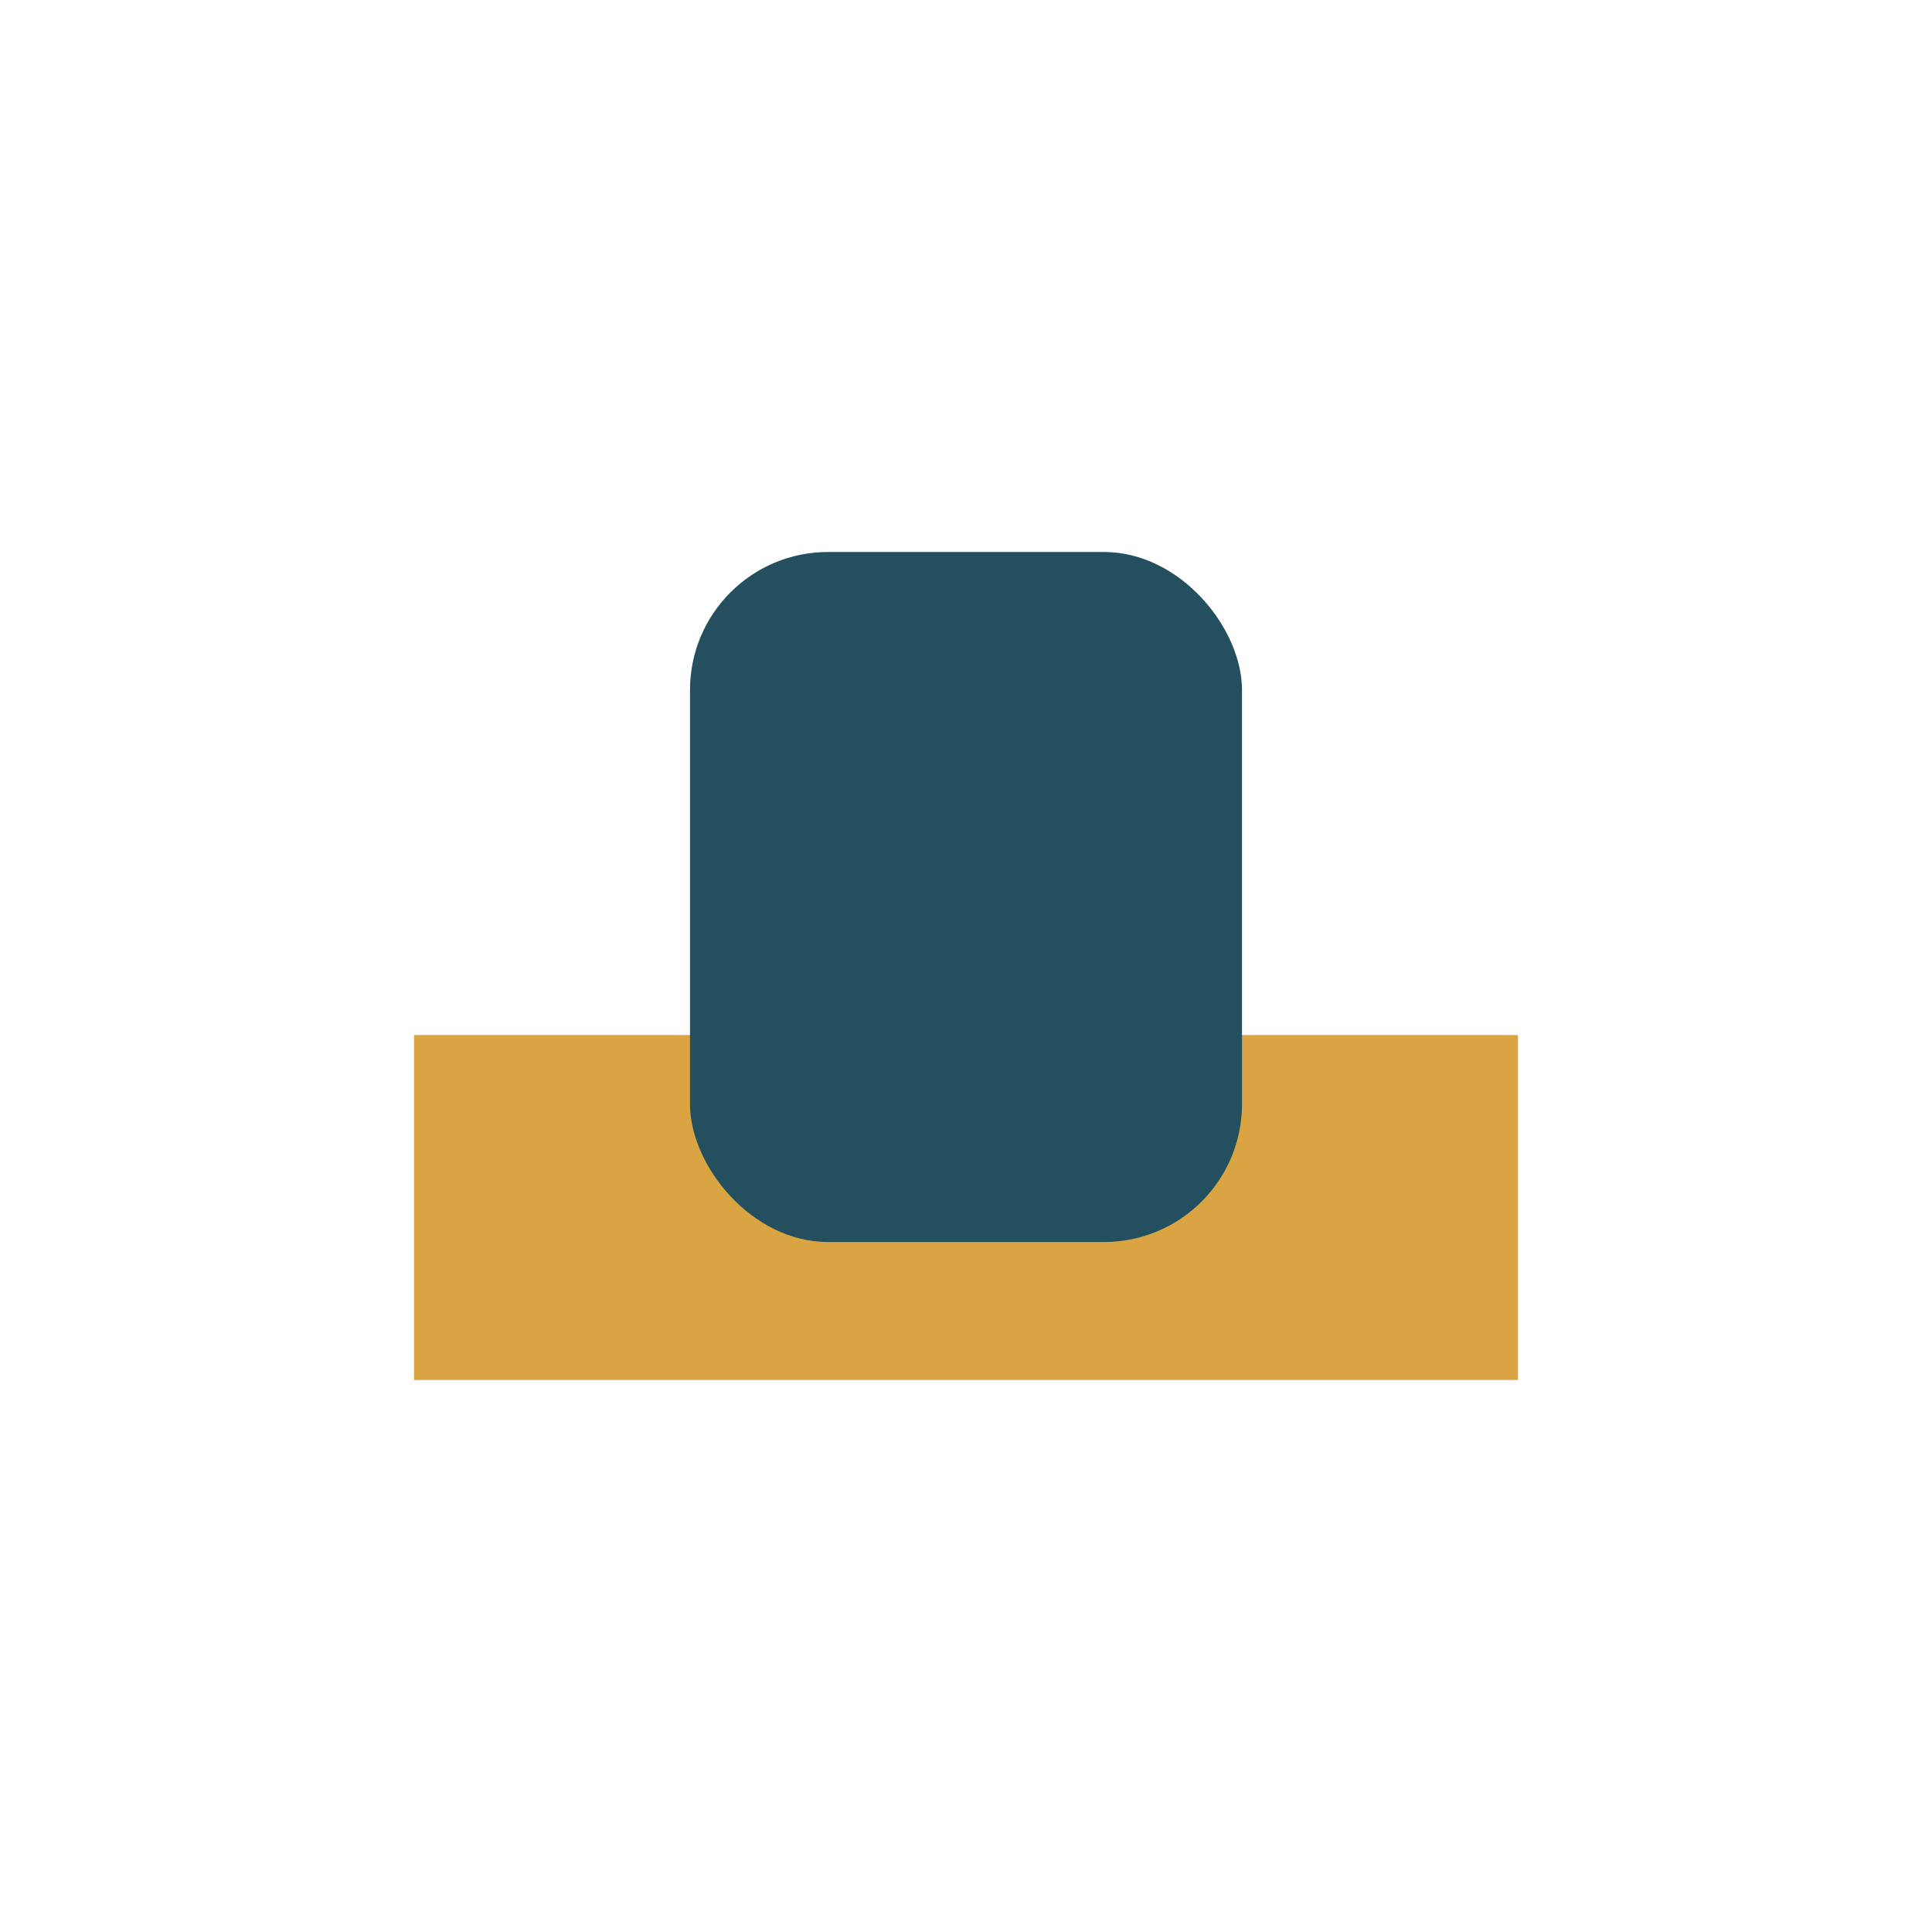
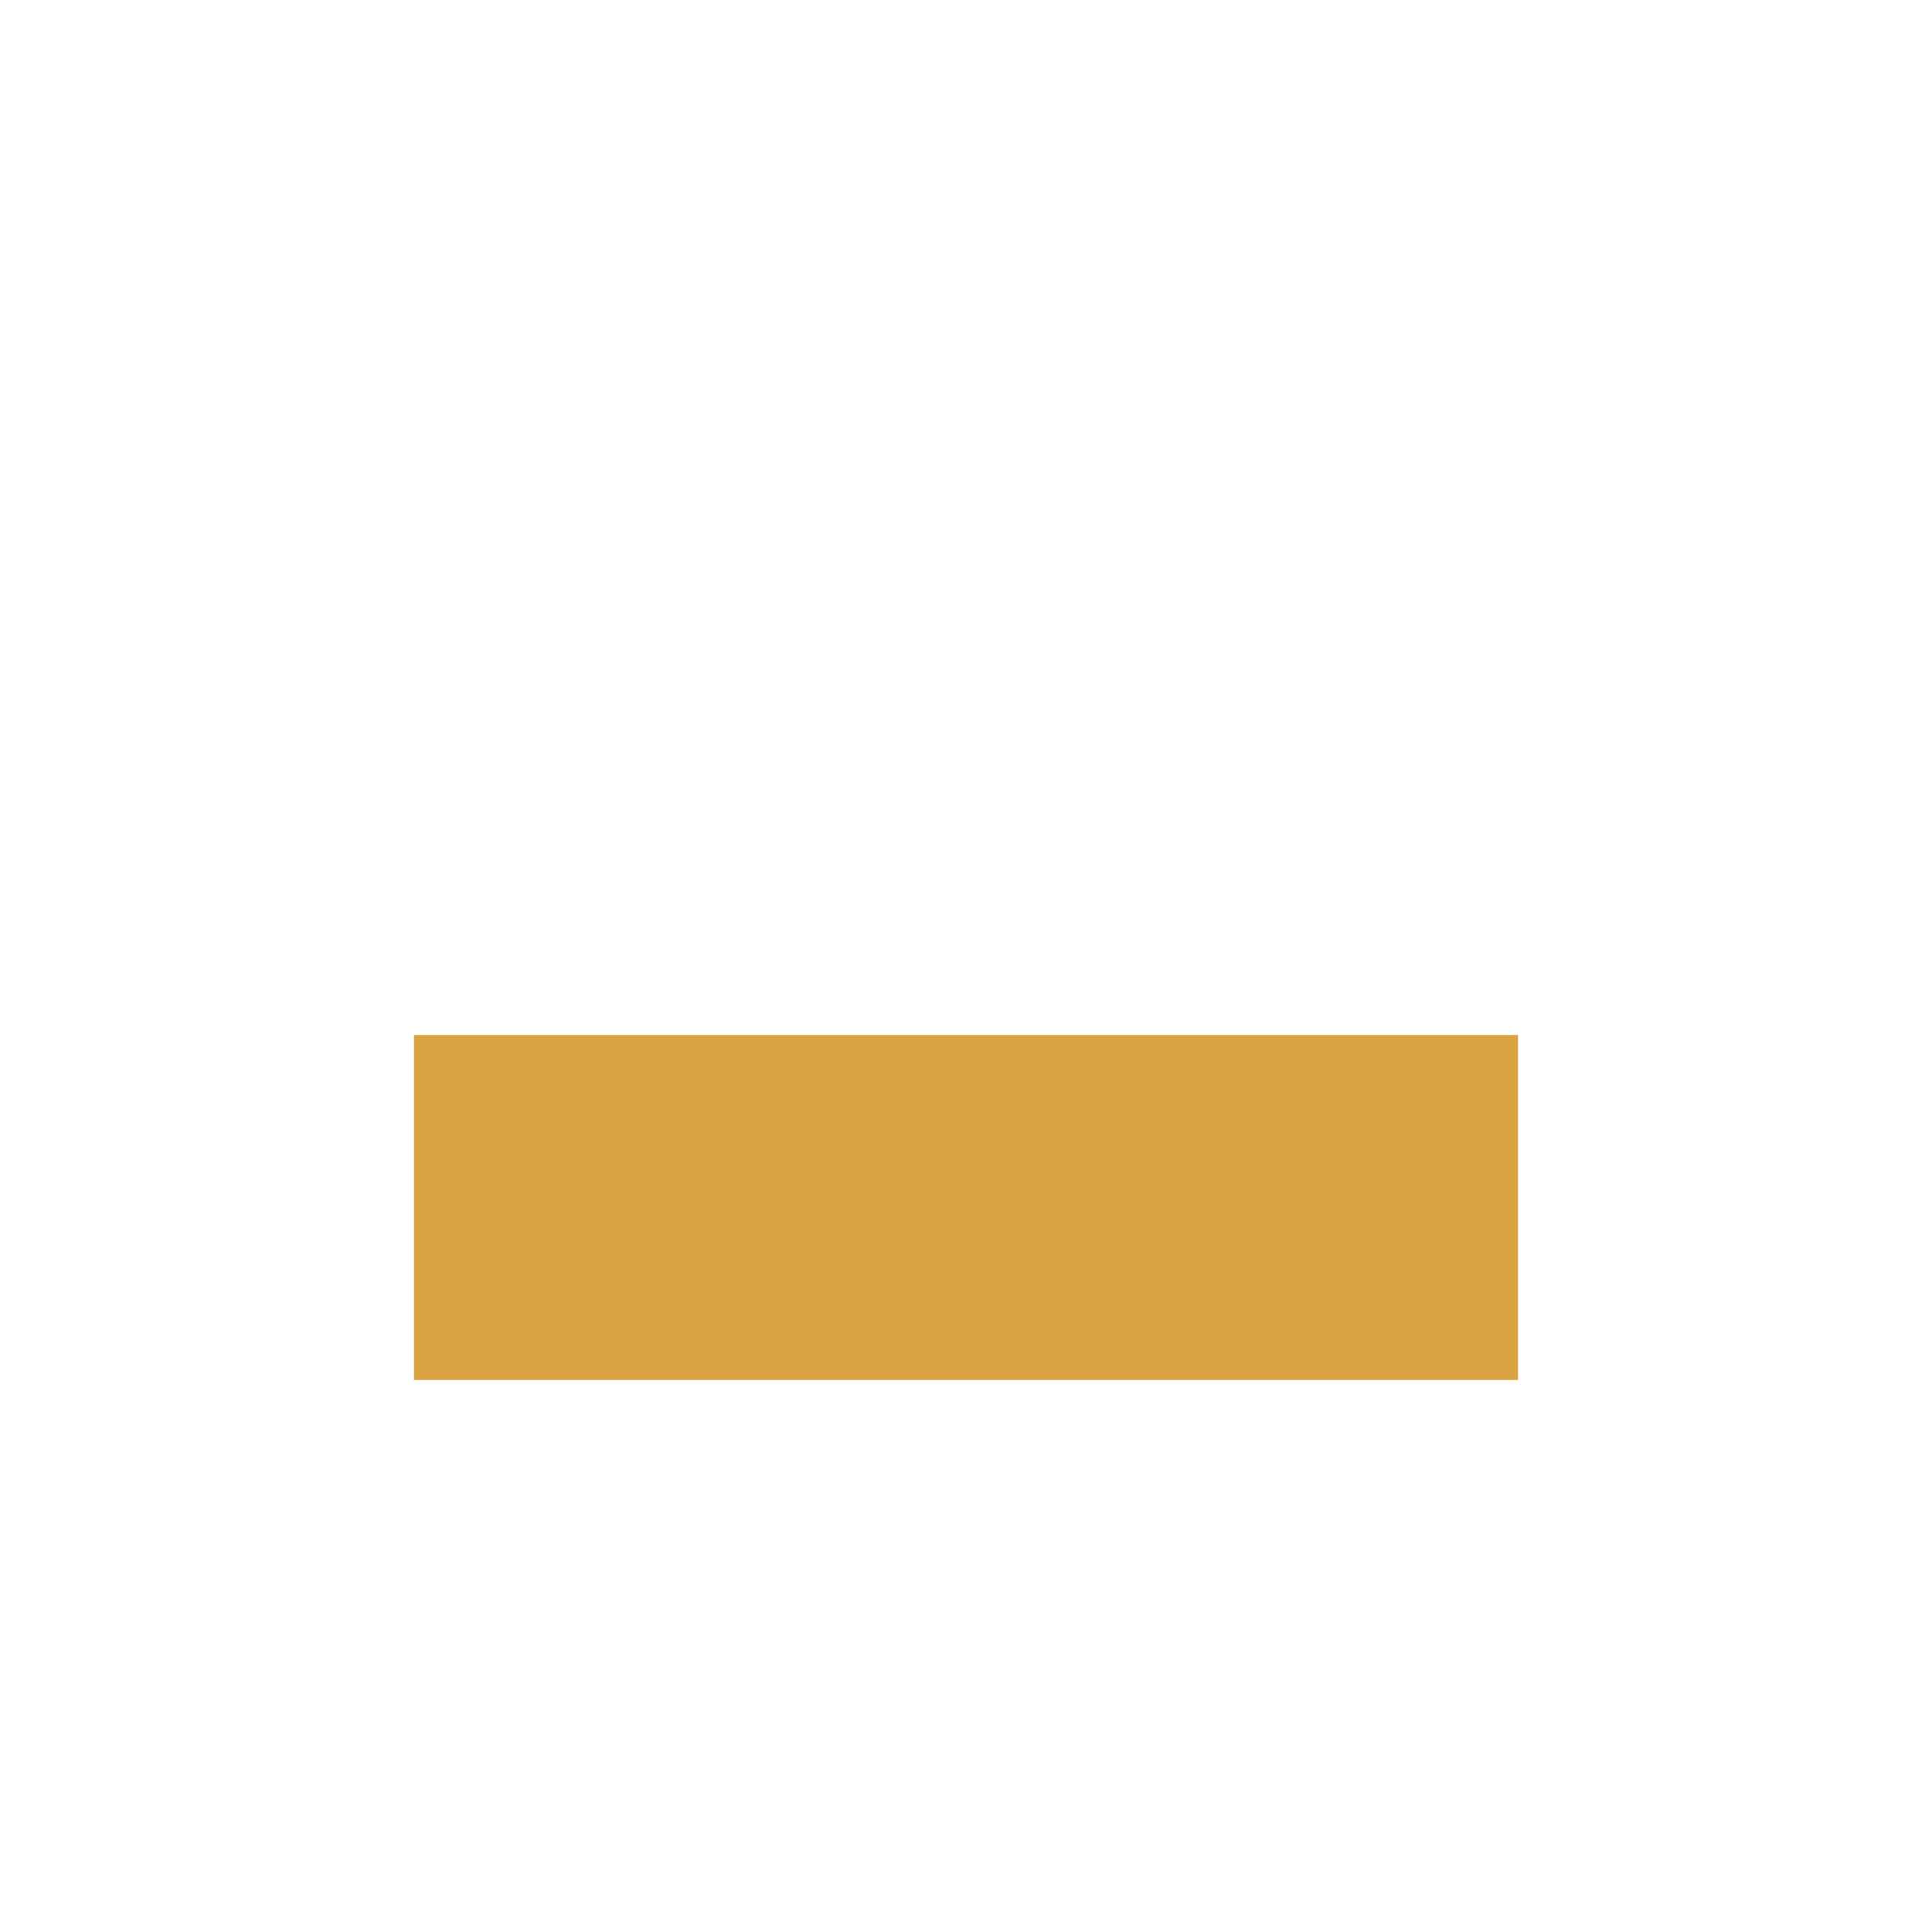
<svg xmlns="http://www.w3.org/2000/svg" width="28" height="28" viewBox="0 0 28 28">
  <rect x="6" y="15" width="16" height="5" fill="#D9A441" />
-   <rect x="10" y="8" width="8" height="10" rx="2" fill="#234F5E" />
</svg>